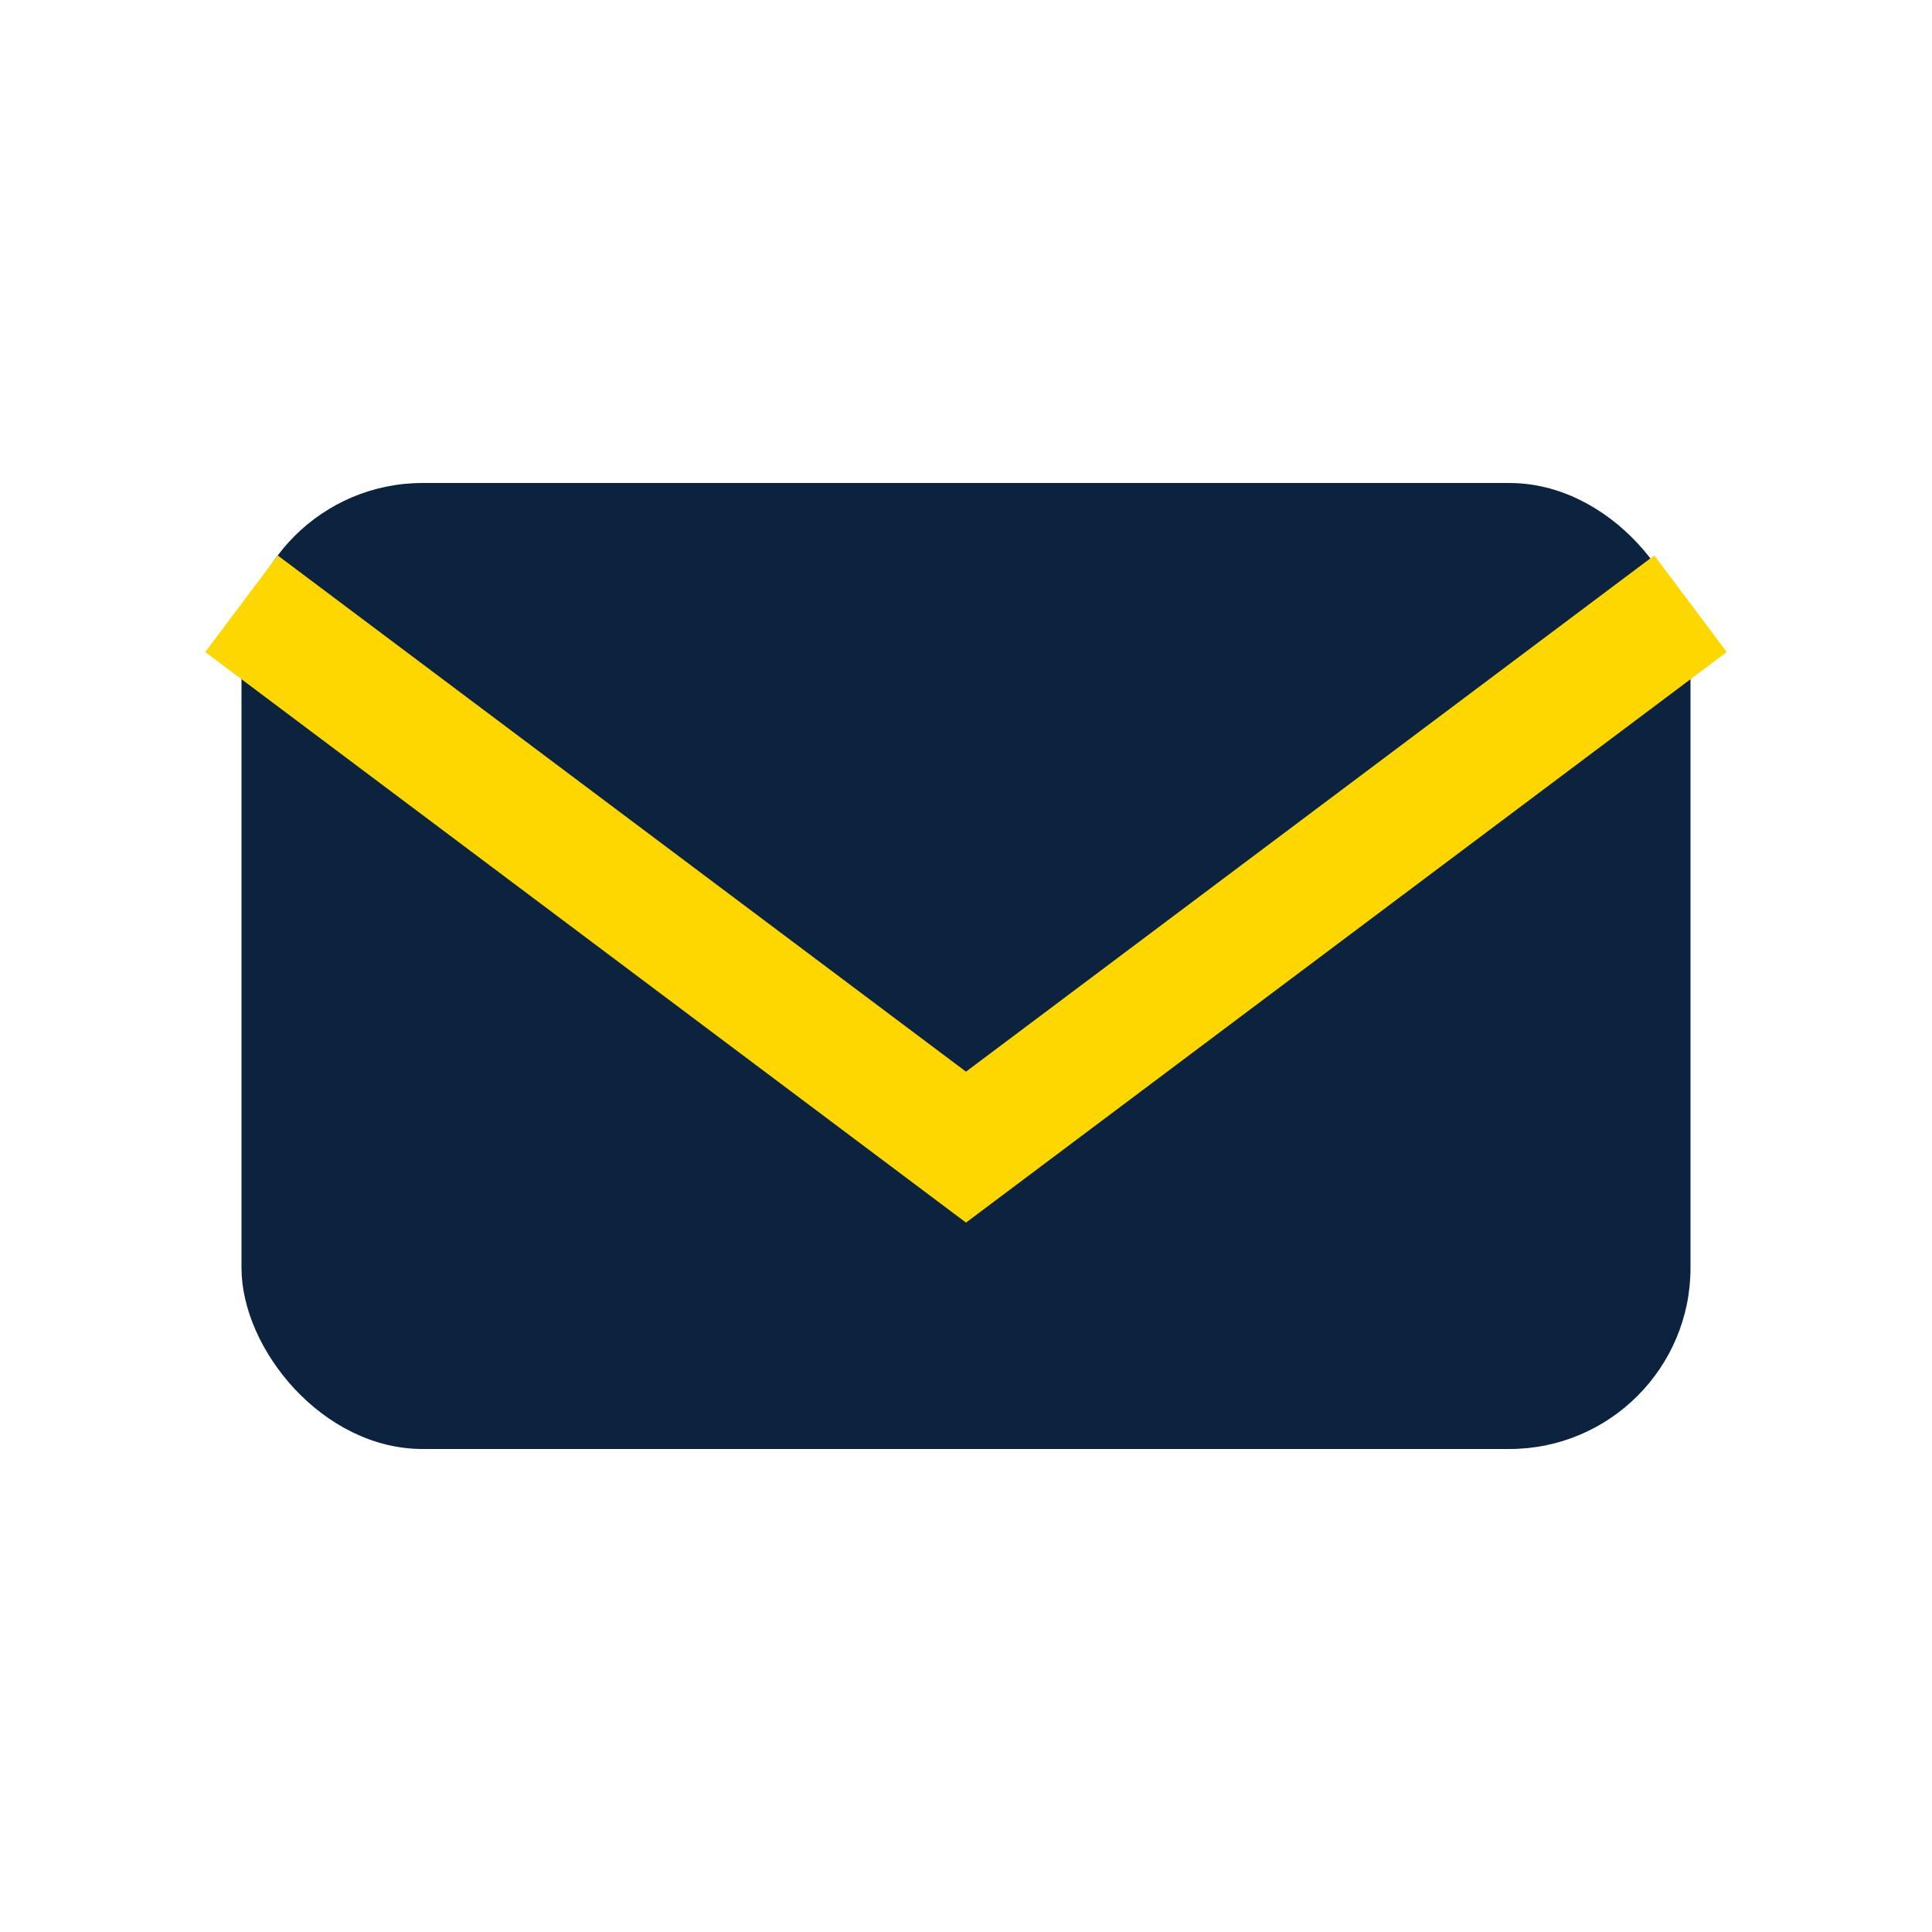
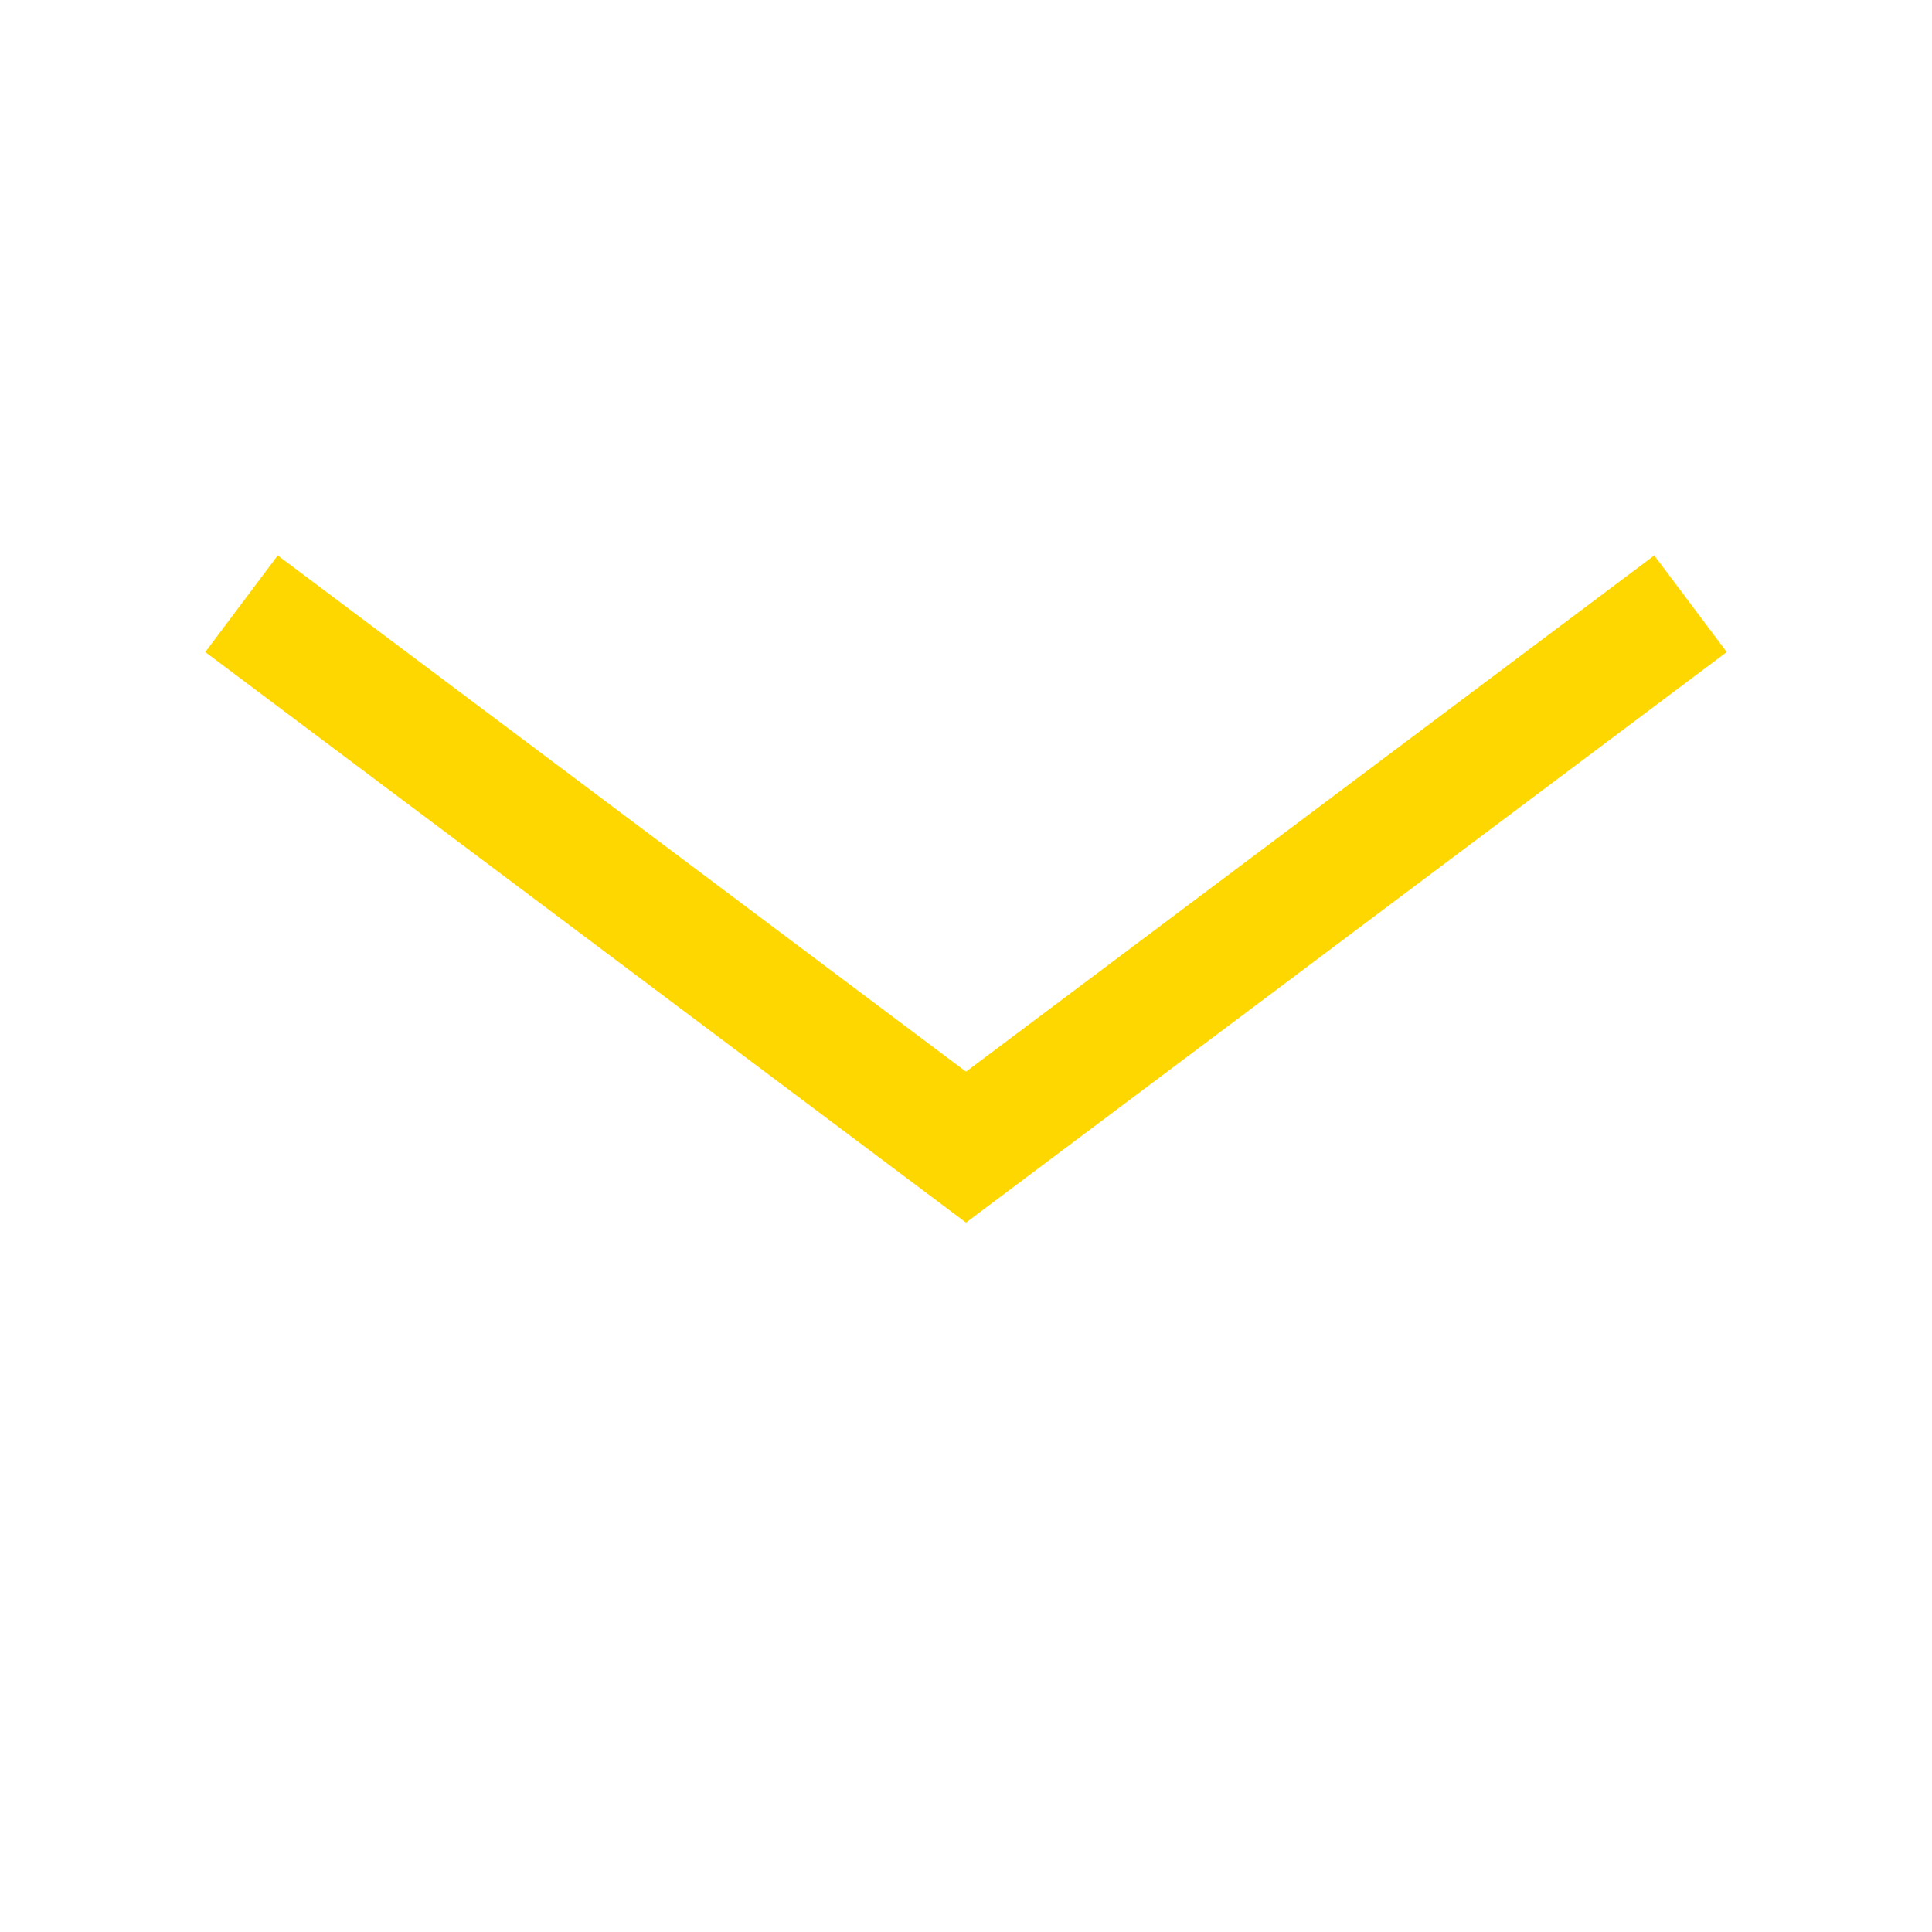
<svg xmlns="http://www.w3.org/2000/svg" width="32" height="32" viewBox="0 0 32 32">
-   <rect x="4" y="8" width="24" height="16" rx="3" fill="#0C2340" />
  <polyline points="4,10 16,19 28,10" fill="none" stroke="#FFD700" stroke-width="2" />
</svg>